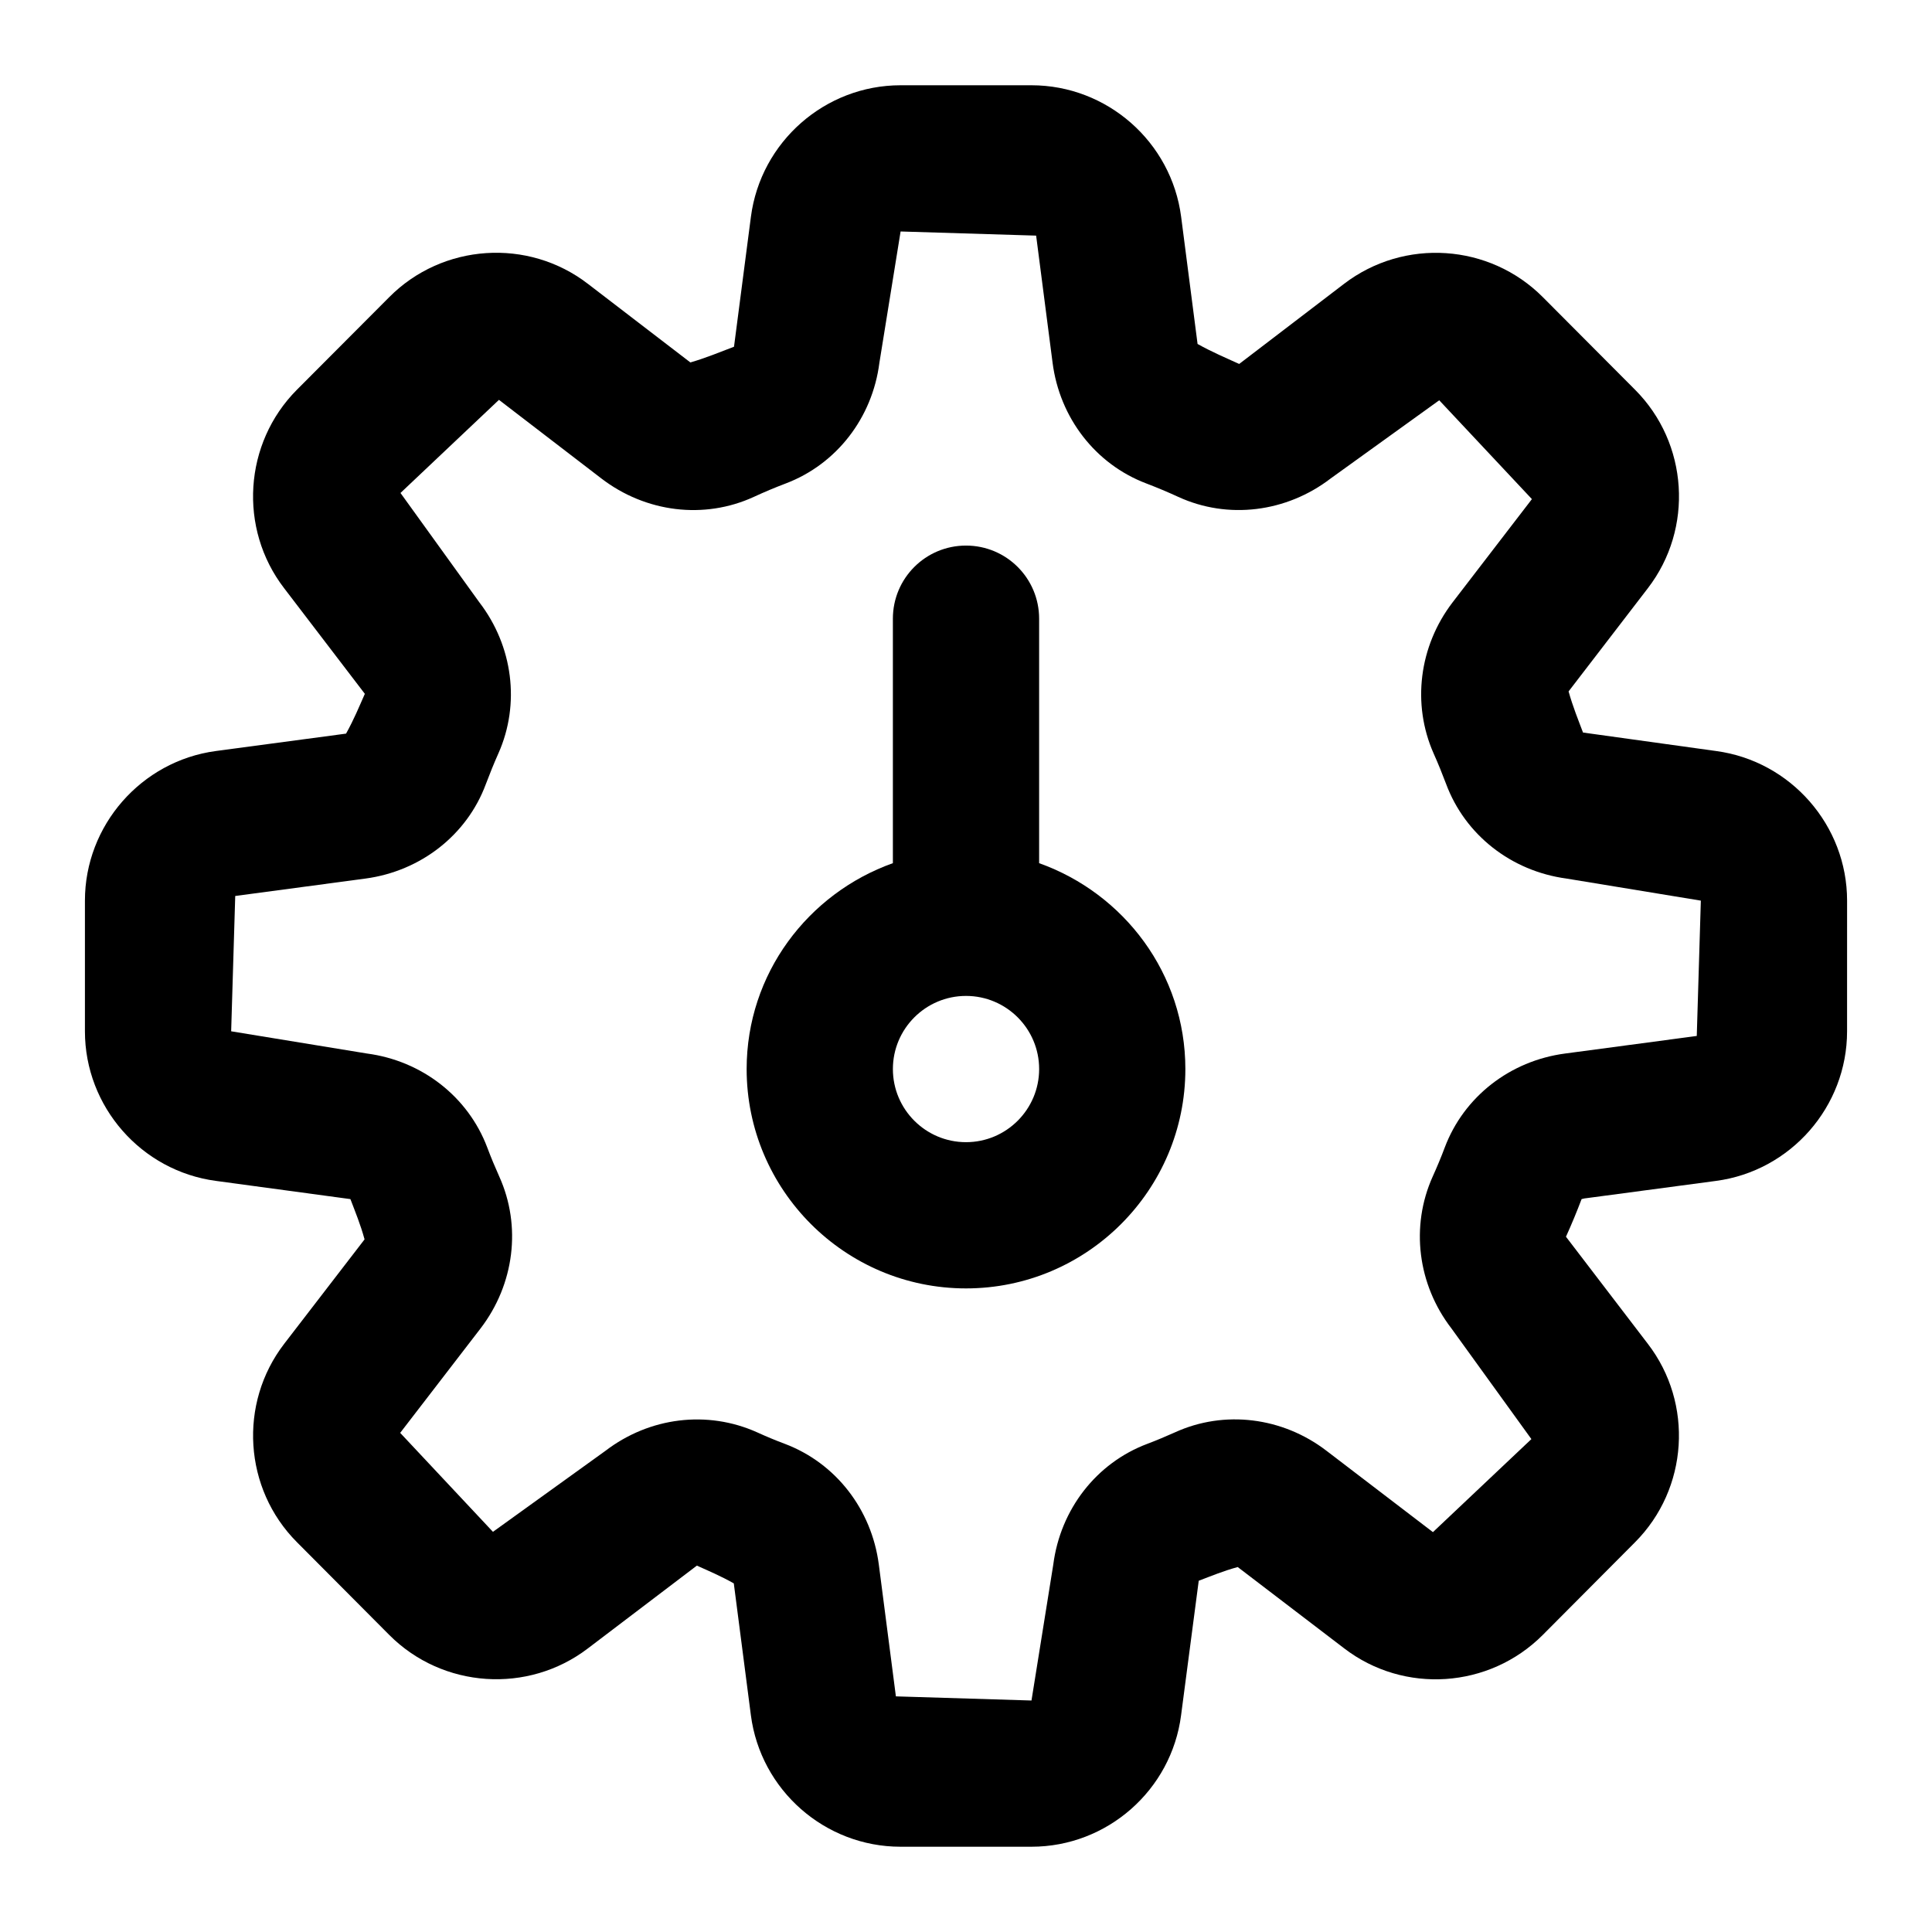
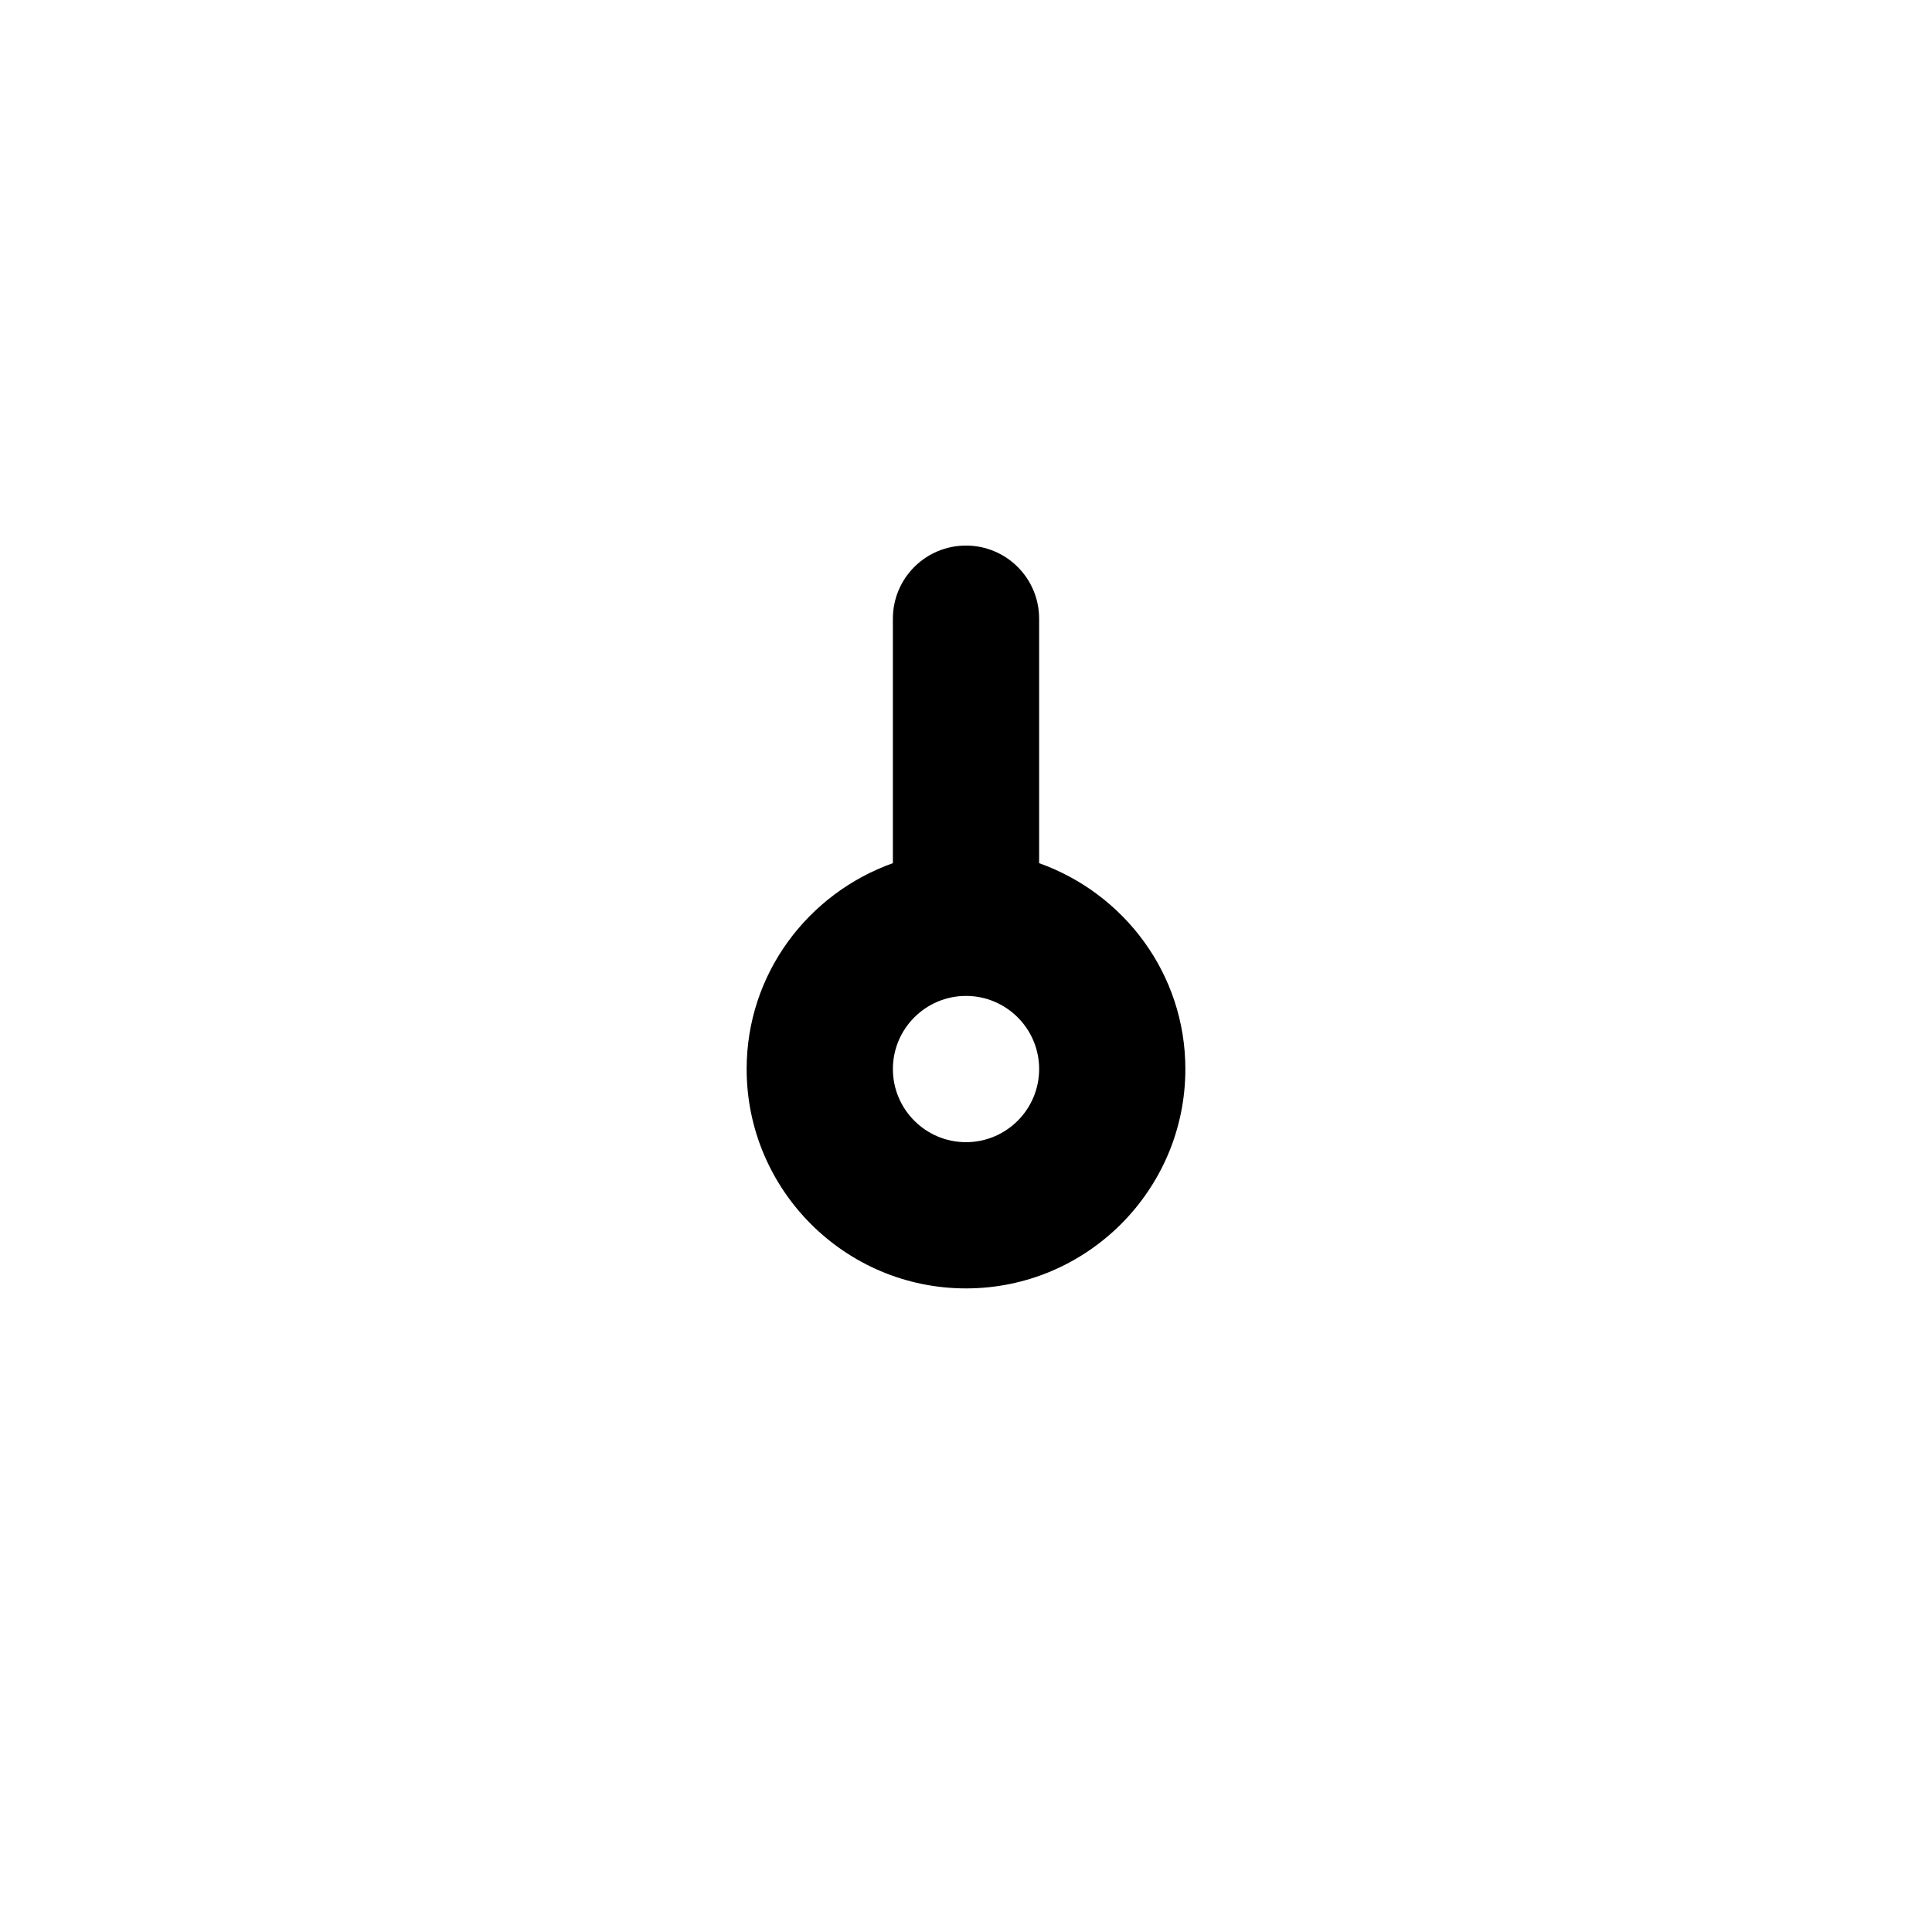
<svg xmlns="http://www.w3.org/2000/svg" fill="#000000" width="800px" height="800px" version="1.1" viewBox="144 144 512 512">
  <g>
-     <path d="m598.77 456.95c19.793-2.629 34.723-19.68 34.723-39.645l0.004-34.629c0-19.926-14.91-36.977-34.688-39.645l-35.293-4.902c-1.305-3.465-2.707-6.887-3.824-10.898l21.004-27.344c12.188-15.84 10.73-38.453-3.387-52.605l-24.449-24.543c-14.117-14.172-36.73-15.727-52.699-3.5l-27.762 21.211c-3.578-1.629-7.211-3.16-11.031-5.297l-4.352-33.684c-2.574-19.887-19.625-34.875-39.684-34.875h-34.668c-20.02 0-37.07 14.988-39.664 34.855l-4.481 34.438c-3.707 1.402-7.34 2.934-11.559 4.164l-27.137-20.816c-15.859-12.223-38.547-10.711-52.664 3.5l-24.488 24.562c-14.078 14.156-15.535 36.77-3.367 52.59l21.383 27.984c-1.492 3.371-2.894 6.797-4.977 10.543l-34.535 4.617c-19.754 2.668-34.668 19.719-34.668 39.645v34.629c0 19.965 14.93 37.012 34.723 39.645l35.633 4.824c1.289 3.387 2.672 6.719 3.75 10.672l-21.289 27.664c-12.188 15.84-10.73 38.453 3.367 52.586l24.488 24.602c14.117 14.156 36.75 15.668 52.625 3.539l28.875-21.934c3.141 1.418 6.379 2.781 9.785 4.711l4.523 34.914c2.574 19.887 19.625 34.875 39.664 34.875h34.703c20.039 0 37.09-14.988 39.645-34.855l4.676-35.633c3.254-1.23 6.453-2.574 10.332-3.633l28.195 21.535c15.859 12.188 38.473 10.672 52.645-3.539l24.449-24.562c14.117-14.156 15.574-36.77 3.387-52.605l-21.688-28.367c1.477-3.254 2.856-6.586 4.144-9.973 1.938-0.445 2.676-0.617 0.738-0.172zm-71.887-8.875c-0.984 2.629-2.062 5.203-3.219 7.758-5.902 13.152-3.992 28.574 4.996 40.23l21.176 29.312-26.094 24.656-28.176-21.535c-11.676-8.969-27.117-10.863-40.156-4.922-2.422 1.078-4.863 2.121-7.379 3.066-13.473 5.07-23.012 17.332-24.902 32l-5.773 36.012-35.934-1.098-4.523-34.934c-1.91-14.664-11.449-26.91-24.941-32-2.481-0.926-4.922-1.949-7.285-3.027-13.227-5.949-28.551-4.031-40.211 4.883l-29.824 21.477-24.582-26.227 21.289-27.664c8.969-11.695 10.898-27.117 4.977-40.25-1.137-2.535-2.215-5.109-3.199-7.738-5.07-13.418-17.277-22.953-31.887-24.883l-35.973-5.887 1.078-35.859 34.516-4.617c14.664-1.969 26.91-11.582 31.887-24.996 1.039-2.742 2.137-5.488 3.348-8.195 5.809-13.074 3.859-28.402-5.051-40.004l-20.906-28.992 26.094-24.676 27.117 20.816c11.789 9.047 27.27 10.938 40.418 4.902 2.781-1.285 5.621-2.481 8.516-3.578 13.418-5.109 22.914-17.371 24.77-31.961l5.621-34.801 35.918 1.098 4.352 33.645c1.875 14.648 11.371 26.91 24.809 32.02 2.875 1.098 5.715 2.289 8.516 3.578 13.113 6.016 28.613 4.144 40.402-4.902l28.746-20.703 24.562 26.191-21.023 27.363c-8.895 11.617-10.824 26.945-5.016 40.059 1.191 2.648 2.289 5.394 3.293 8.043 5.016 13.512 17.258 23.125 31.922 25.094l35.594 5.848-1.078 35.859-34.875 4.656c-14.629 1.926-26.836 11.465-31.906 24.883z" />
    <path d="m419.38 372.75v-64.789c0-10.711-8.668-19.379-19.379-19.379-10.711 0-19.379 8.668-19.379 19.379v64.785c-22.508 8.023-38.754 29.332-38.754 54.562 0 32.055 26.074 58.133 58.133 58.133 32.055 0 58.133-26.074 58.133-58.133 0-25.227-16.246-46.535-38.754-54.559zm-19.375 73.938c-10.691 0-19.379-8.688-19.379-19.379s8.688-19.379 19.379-19.379 19.379 8.688 19.379 19.379c-0.004 10.691-8.688 19.379-19.379 19.379z" />
  </g>
</svg>